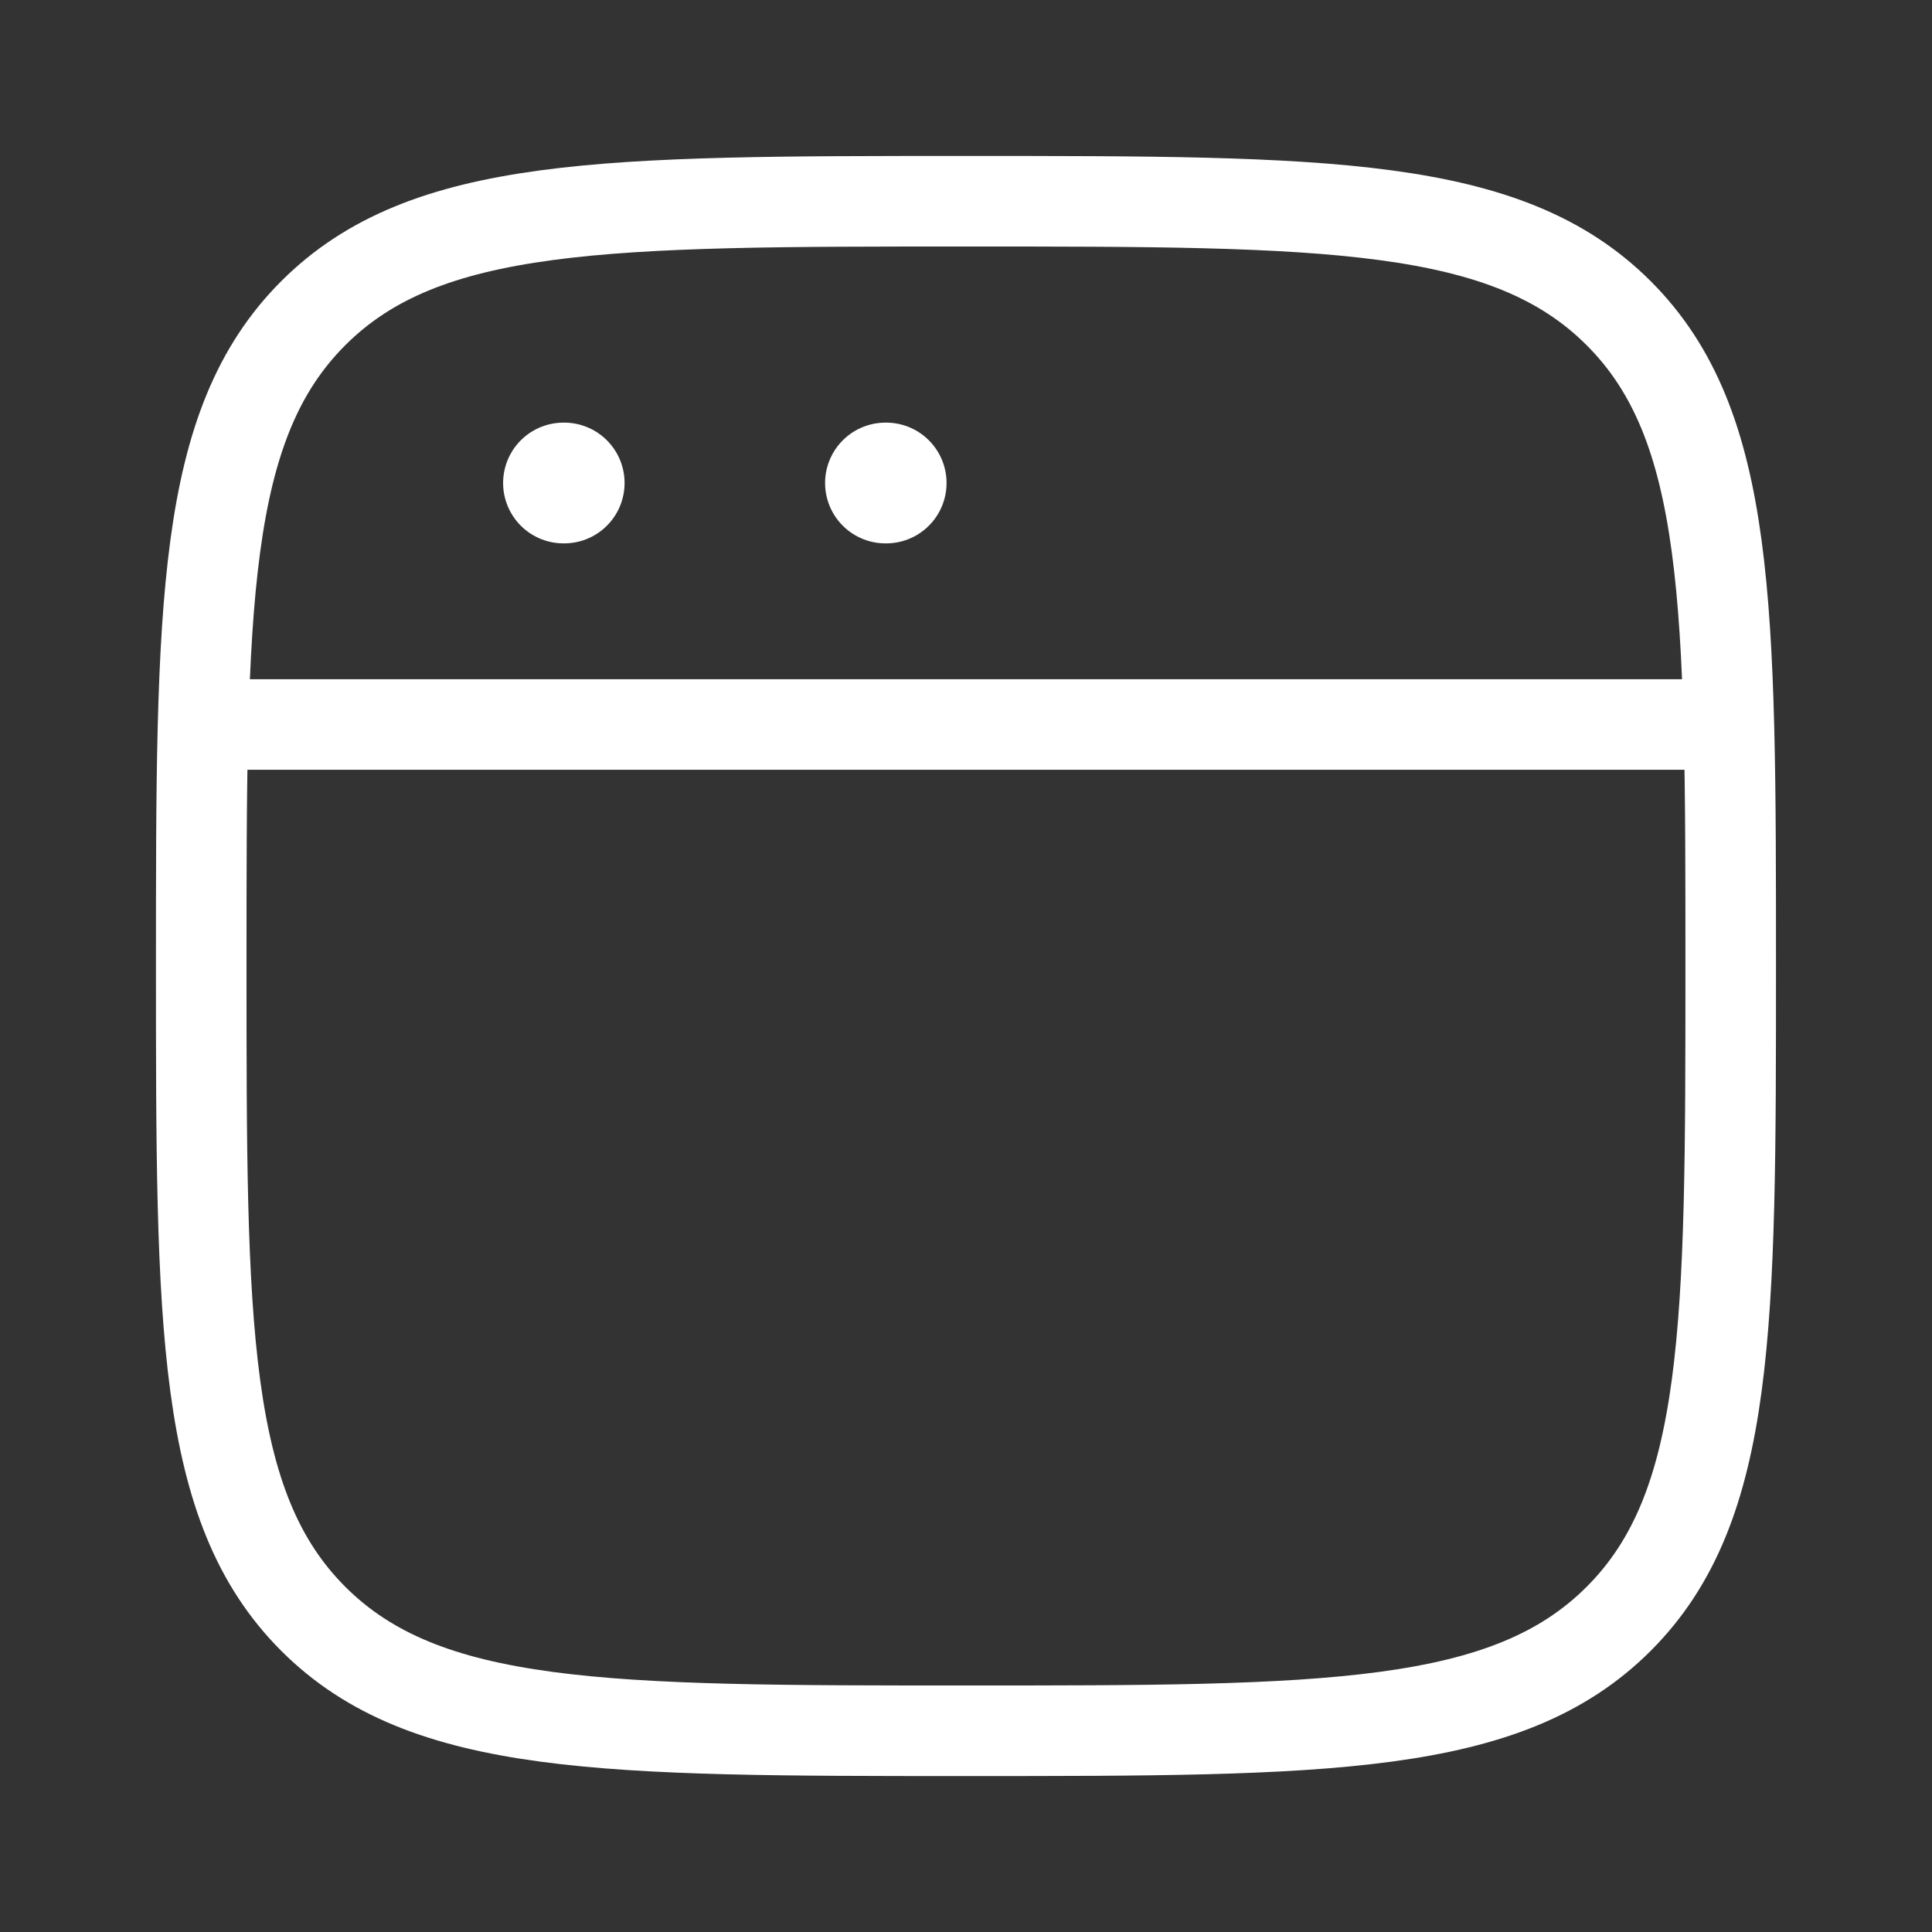
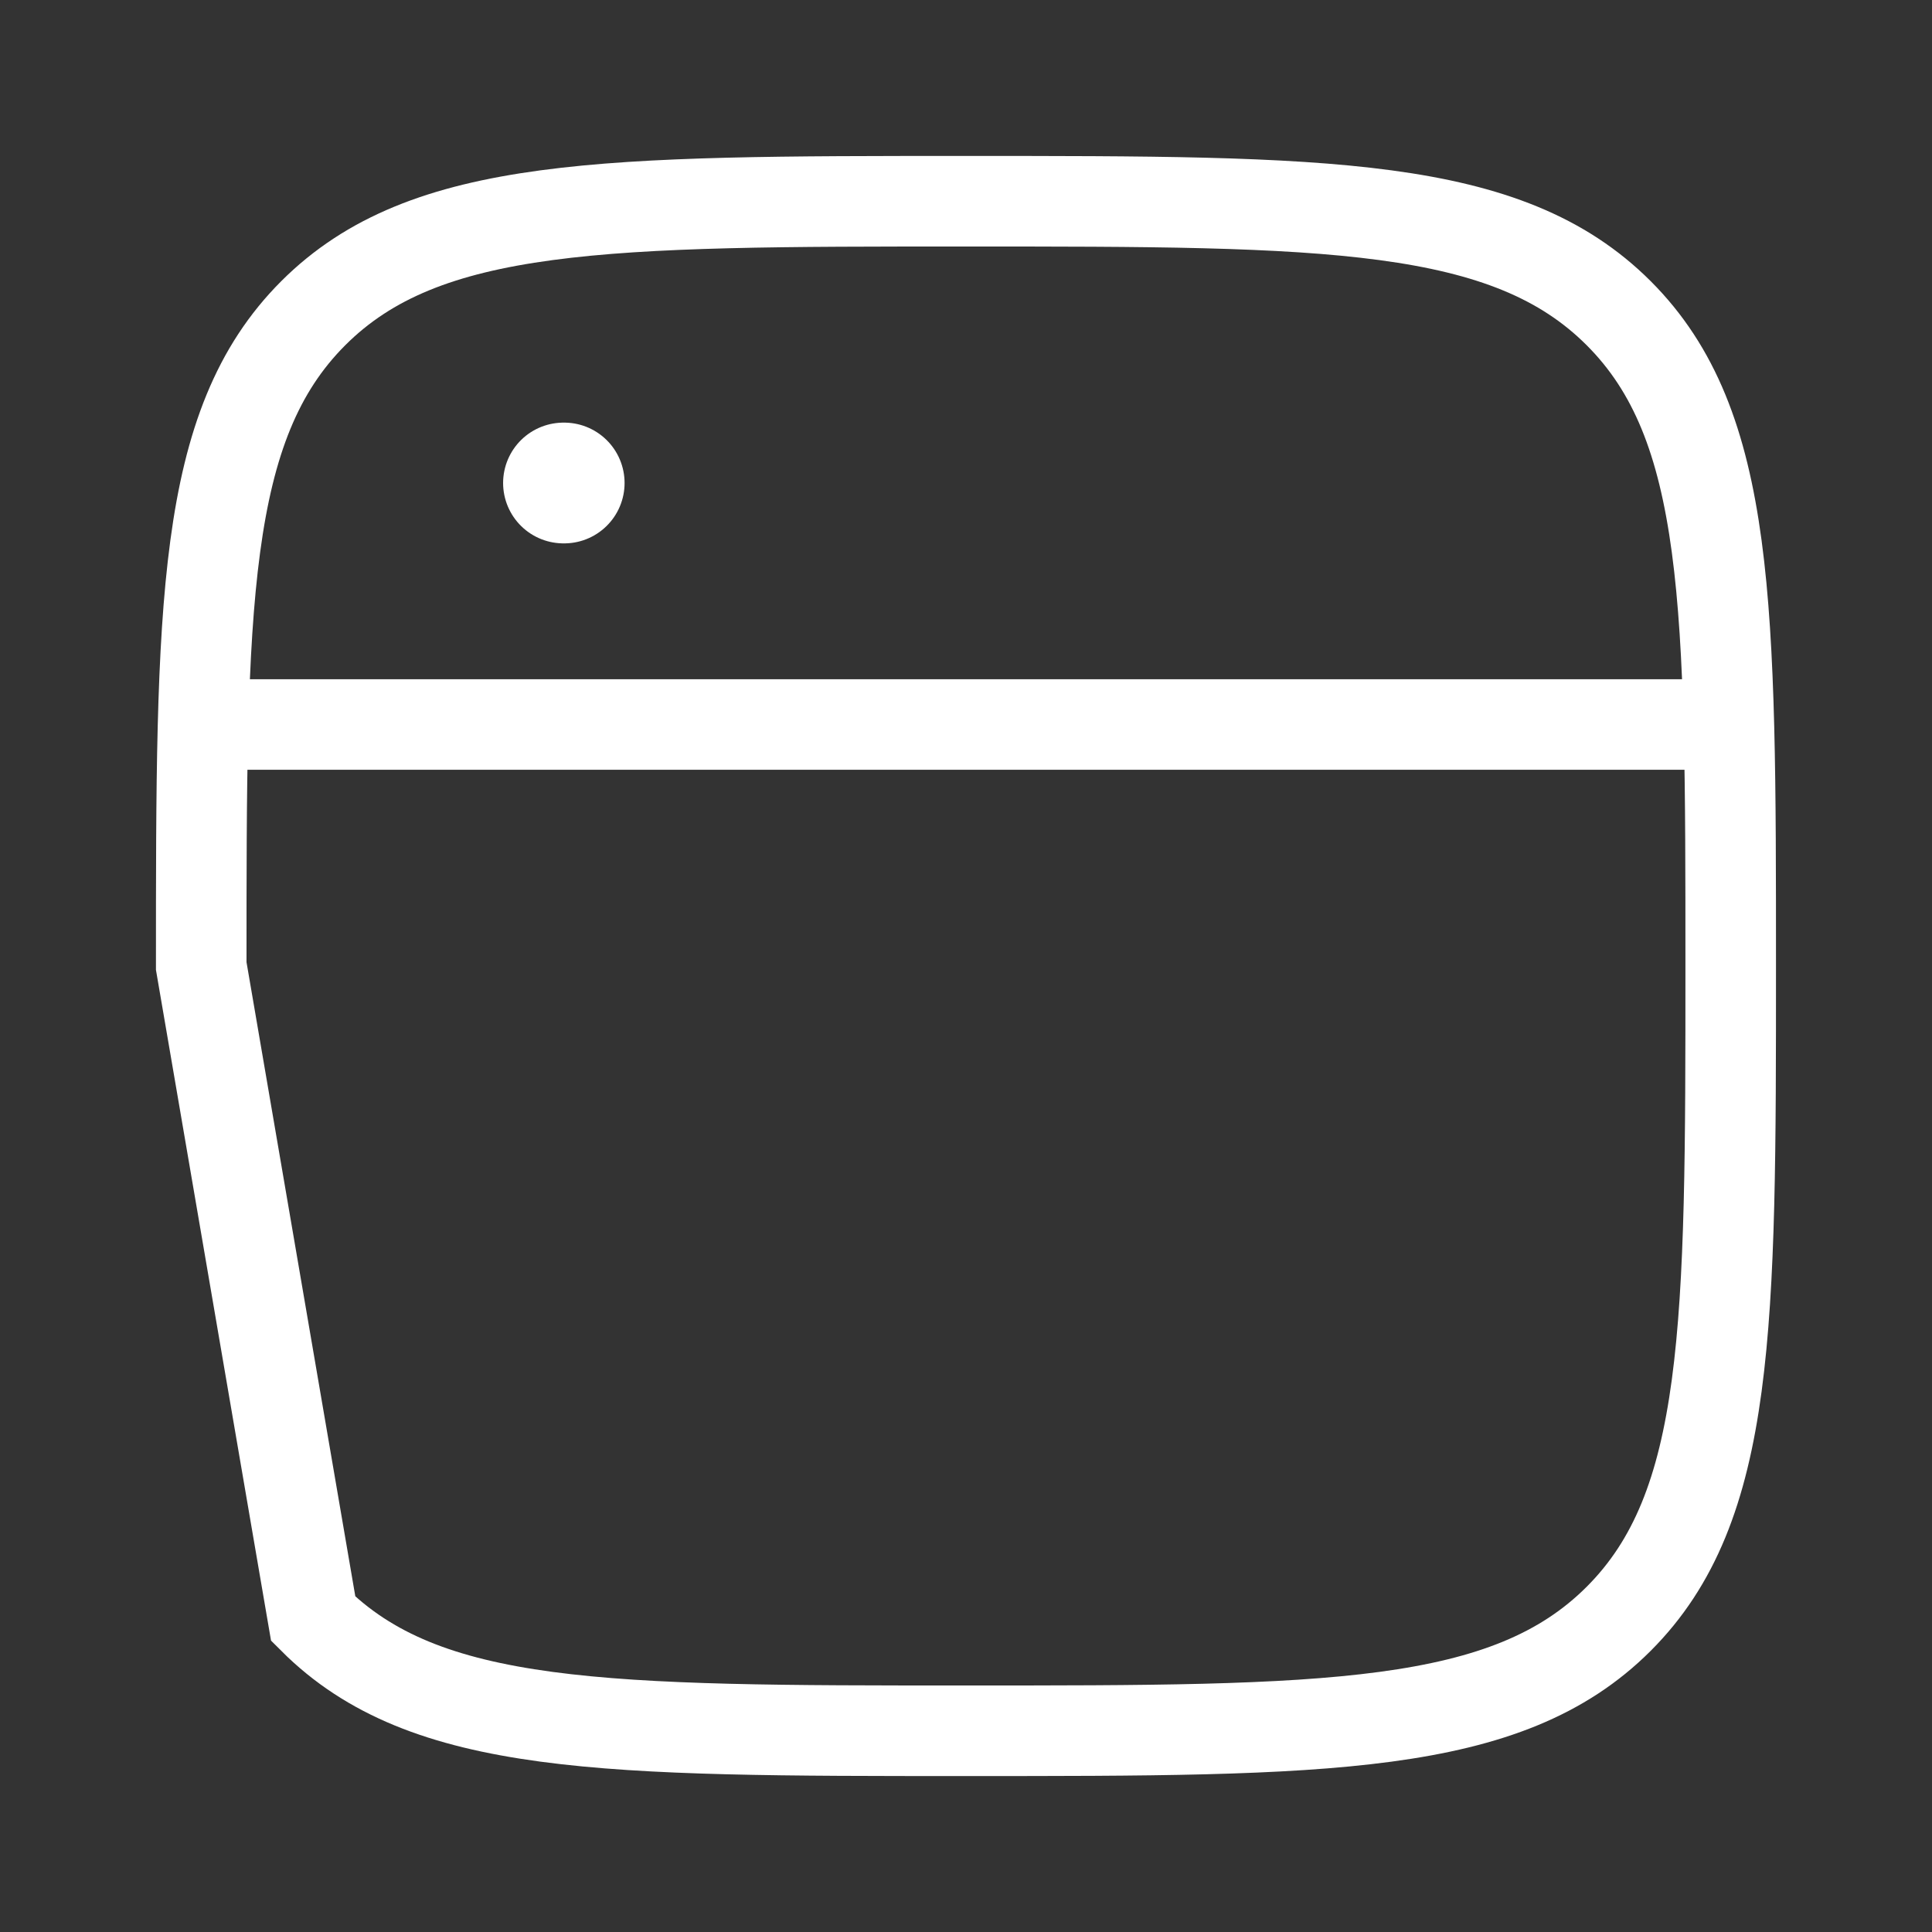
<svg xmlns="http://www.w3.org/2000/svg" width="32" height="32" viewBox="0 0 32 32" fill="none">
  <rect x="0" y="0" width="32" height="32" fill="#333333" stroke="none" />
-   <path d="M3.333 16C3.333 10.029 3.333 7.043 5.188 5.188C7.043 3.333 10.029 3.333 16 3.333C21.971 3.333 24.956 3.333 26.811 5.188C28.666 7.043 28.666 10.029 28.666 16C28.666 21.971 28.666 24.957 26.811 26.812C24.956 28.667 21.971 28.667 16 28.667C10.029 28.667 7.043 28.667 5.188 26.812C3.333 24.957 3.333 21.971 3.333 16Z" stroke="white" stroke-width="1.5" />
+   <path d="M3.333 16C3.333 10.029 3.333 7.043 5.188 5.188C7.043 3.333 10.029 3.333 16 3.333C21.971 3.333 24.956 3.333 26.811 5.188C28.666 7.043 28.666 10.029 28.666 16C28.666 21.971 28.666 24.957 26.811 26.812C24.956 28.667 21.971 28.667 16 28.667C10.029 28.667 7.043 28.667 5.188 26.812Z" stroke="white" stroke-width="1.5" />
  <path d="M3.333 12H28.666" stroke="white" stroke-width="1.5" stroke-linejoin="round" />
  <path d="M9.333 8H9.345" stroke="white" stroke-width="2" stroke-linecap="round" stroke-linejoin="round" />
-   <path d="M14.666 8H14.678" stroke="white" stroke-width="2" stroke-linecap="round" stroke-linejoin="round" />
</svg>